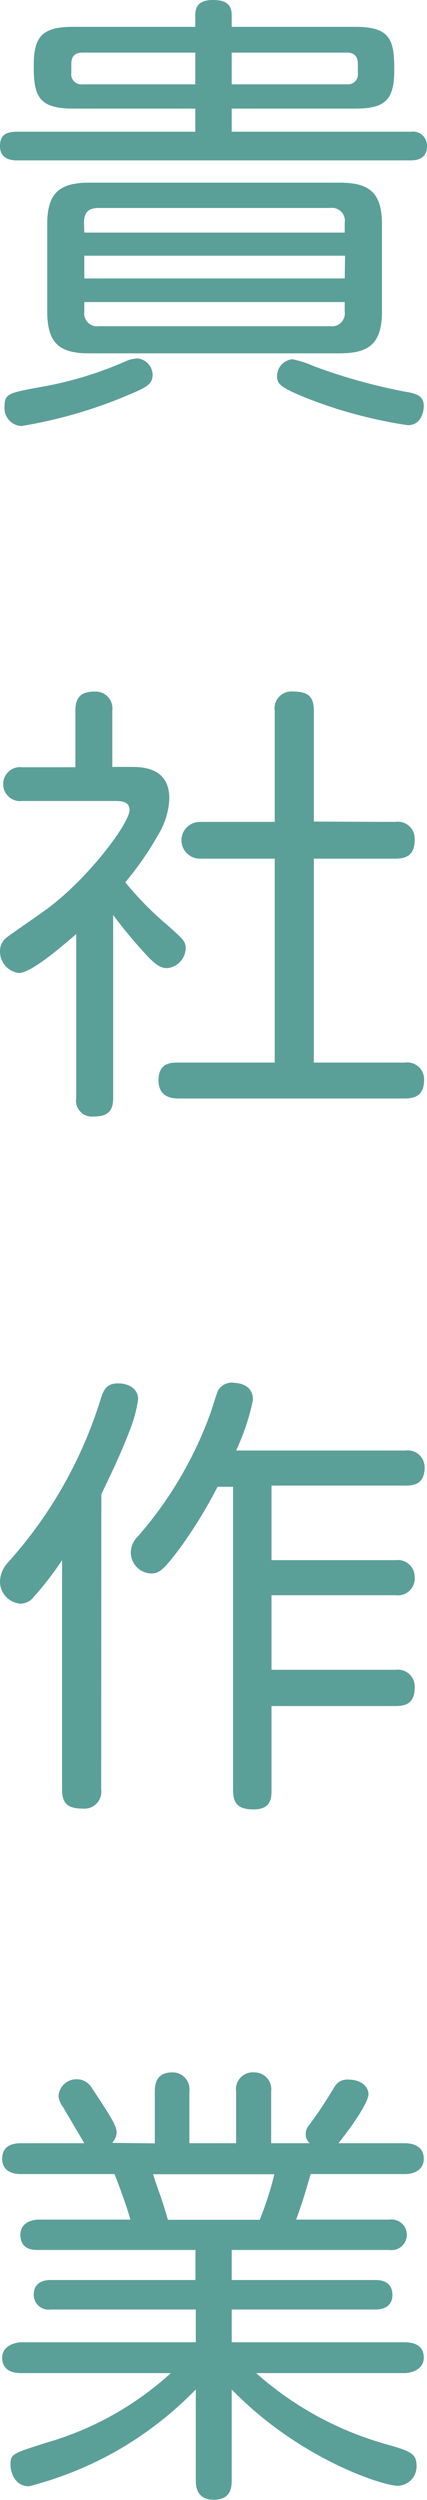
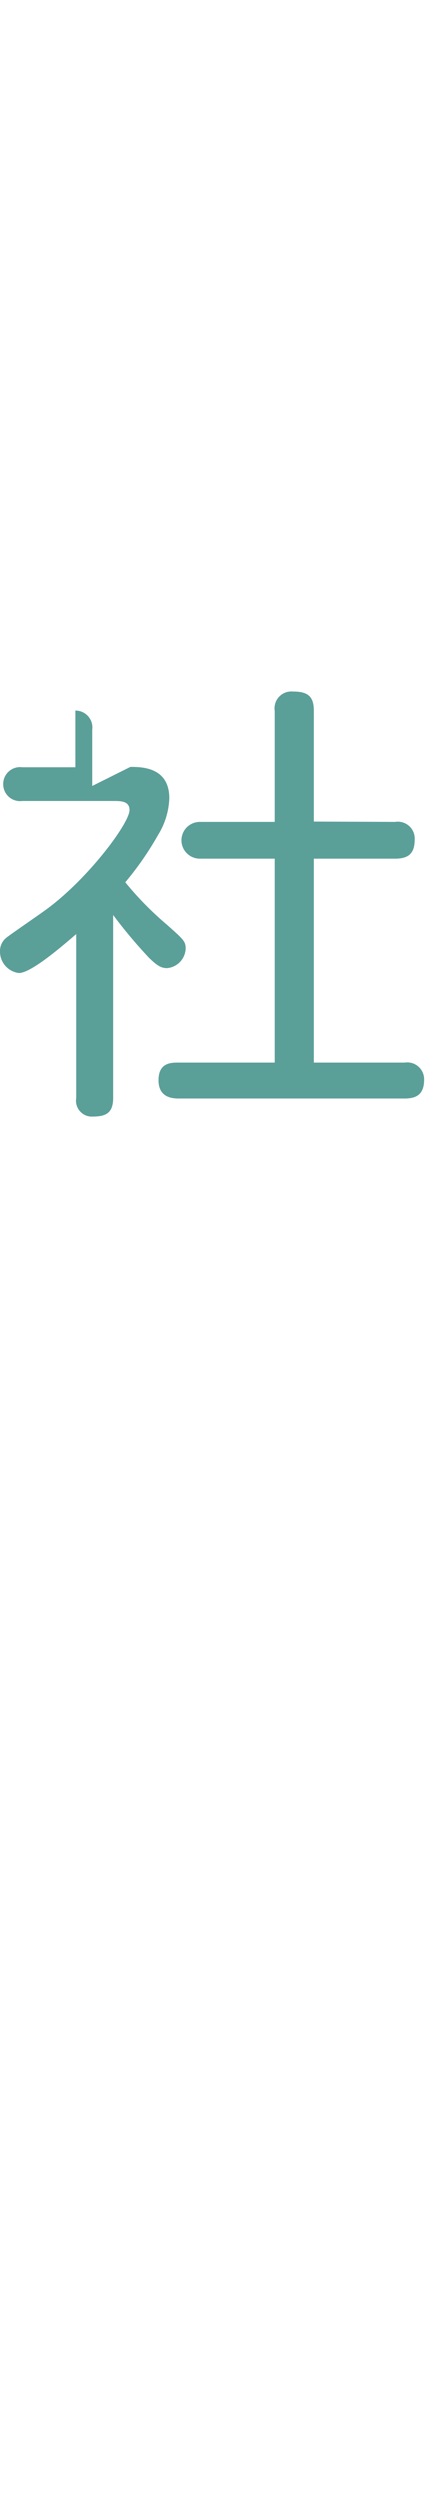
<svg xmlns="http://www.w3.org/2000/svg" viewBox="0 0 25.32 148.22">
  <defs>
    <style>.cls-1{fill:#5b9f99;}</style>
  </defs>
  <g id="レイヤー_2" data-name="レイヤー 2">
    <g id="レイヤー_1-2" data-name="レイヤー 1">
-       <path class="cls-1" d="M13.74,7.81H24.37a.83.83,0,0,1,.95.86c0,.59-.38.84-.95.84H1c-.56,0-1-.22-1-.84s.3-.86,1-.86H11.58V6.44H4.34C2.26,6.44,2,5.66,2,3.91S2.5,1.59,4.34,1.59h7.24V.89c0-.35.08-.89,1.05-.89.7,0,1.11.22,1.11.89v.7h7.32c2.1,0,2.32.78,2.32,2.56s-.54,2.29-2.32,2.29H13.74ZM9.05,22.19c0,.59-.32.76-1.54,1.27a27.54,27.54,0,0,1-6.24,1.8,1.06,1.06,0,0,1-1-1.16c0-.75.24-.8,2-1.13a21.58,21.58,0,0,0,5.27-1.59,1.86,1.86,0,0,1,.62-.13A1,1,0,0,1,9.05,22.19Zm13.6-3.74c0,1.91-.75,2.5-2.51,2.5H5.28c-1.78,0-2.48-.62-2.48-2.5V13.3c0-1.83.7-2.47,2.48-2.47H20.14c1.73,0,2.51.56,2.51,2.47ZM11.58,3.12H4.9c-.54,0-.67.3-.67.68v.51A.6.6,0,0,0,4.9,5h6.68ZM5,13.79H20.44V13.2a.76.76,0,0,0-.86-.87H5.84c-.62,0-.86.3-.86.87Zm15.46,1.37H5v1.35H20.44ZM5,17.91v.57a.76.76,0,0,0,.86.86H19.58a.76.76,0,0,0,.86-.86v-.57ZM13.74,3.12V5h6.84a.59.59,0,0,0,.64-.67V3.8c0-.43-.19-.68-.64-.68Zm4.87,18.59a32.94,32.94,0,0,0,5.68,1.56c.51.11.84.27.84.81,0,.24-.11,1.13-.95,1.13a27.35,27.35,0,0,1-6.08-1.64c-1.51-.62-1.67-.81-1.67-1.27a1,1,0,0,1,.91-1A6,6,0,0,1,18.61,21.71Z" />
-       <path class="cls-1" d="M7.73,45.47c.65,0,2.31,0,2.31,1.86a4.43,4.43,0,0,1-.67,2.18,18.53,18.53,0,0,1-1.94,2.8,19,19,0,0,0,2.45,2.5c1,.89,1.13,1,1.13,1.43a1.21,1.21,0,0,1-1.1,1.16c-.35,0-.59-.14-1.08-.62a29,29,0,0,1-2.12-2.53V65.1c0,.84-.38,1.1-1.19,1.1a.94.94,0,0,1-1-1.1V55.38c-.81.7-2.67,2.31-3.4,2.31A1.28,1.28,0,0,1,0,56.4a1,1,0,0,1,.35-.78c.11-.11,1.83-1.29,2.13-1.51,2.58-1.78,5.2-5.28,5.2-6.08,0-.54-.52-.54-.95-.54H1.32a1,1,0,0,1-1.13-1,1,1,0,0,1,1.13-1H4.47V42.13c0-.86.4-1.13,1.19-1.13a1,1,0,0,1,1,1.13v3.34Zm15.7,3.26a1,1,0,0,1,1.16,1.05c0,.83-.38,1.13-1.16,1.13H18.61V63H24a1,1,0,0,1,1.15,1c0,.81-.37,1.13-1.15,1.13H10.64c-.33,0-1.24,0-1.24-1.08S10.18,63,10.64,63h5.65V50.91H11.85a1.09,1.09,0,1,1,0-2.18h4.44V42.15A1,1,0,0,1,17.37,41c.86,0,1.24.27,1.24,1.13v6.58Z" />
-       <path class="cls-1" d="M6,106.1a1,1,0,0,1-1.08,1.13c-.81,0-1.24-.22-1.24-1.13V92.5A18.51,18.51,0,0,1,2,94.68a1,1,0,0,1-.78.4A1.31,1.31,0,0,1,0,93.74a1.73,1.73,0,0,1,.48-1.11A25.93,25.93,0,0,0,6,82.85c.16-.45.32-.83,1-.83s1.19.35,1.19.94a8,8,0,0,1-.49,1.83c-.35.92-.78,1.92-1.69,3.8ZM24.05,86A1,1,0,0,1,25.18,87c0,1-.65,1.08-1.13,1.08H16.1V92.5h7.36a1,1,0,0,1,1.13,1,1,1,0,0,1-1.13,1.08H16.1V99h7.36a1,1,0,0,1,1.13,1.07c0,1-.65,1.08-1.13,1.08H16.1v5c0,.4,0,1.13-1.05,1.13-.8,0-1.23-.24-1.23-1.13v-18H12.9a27.91,27.91,0,0,1-2.21,3.61c-1,1.34-1.26,1.53-1.72,1.53A1.24,1.24,0,0,1,7.76,92a1.3,1.3,0,0,1,.4-.89,22.93,22.93,0,0,0,4.31-7.3c.08-.21.38-1.21.46-1.37a.94.94,0,0,1,.91-.46C14,82,15,82,15,83a13.39,13.39,0,0,1-1,3Z" />
-       <path class="cls-1" d="M9.18,127.08V124c0-.48.11-1.13,1.05-1.13a1,1,0,0,1,1,1.13v3.07H14V124a1,1,0,0,1,1.08-1.13,1,1,0,0,1,1,1.13v3.07h2.29a.67.67,0,0,1-.24-.56.72.72,0,0,1,.16-.46c.73-1,.81-1.13,1.51-2.26a.87.87,0,0,1,.89-.49c.7,0,1.16.41,1.16.86,0,.62-1.49,2.56-1.78,2.91H24c.43,0,1.13.14,1.13.92,0,.62-.51.91-1.13.91H18.42c-.38,1.32-.51,1.73-.86,2.7h5.52a.91.91,0,1,1,0,1.8H13.74v1.78h8.53c.41,0,1,.13,1,.89s-.68.86-1,.86H13.74v1.94H24c.45,0,1.13.13,1.13.91s-.86.92-1.13.92H15.19a19.52,19.52,0,0,0,7.65,4.2c1.43.41,1.86.54,1.86,1.27a1.14,1.14,0,0,1-1.13,1.21c-.84,0-5.8-1.56-9.83-5.71v5.41c0,.54-.14,1.13-1.08,1.13s-1.05-.72-1.05-1.13v-5.41a21.26,21.26,0,0,1-4.69,3.64,21.32,21.32,0,0,1-5.2,2.1c-.91,0-1.1-.95-1.1-1.27,0-.65.11-.67,2.15-1.32a18.54,18.54,0,0,0,7.36-4.12H1.24c-.41,0-1.11-.11-1.11-.92s1-.91,1.11-.91H11.61v-1.94H3a.88.88,0,0,1-1-.89c0-.54.35-.86,1-.86h8.59v-1.78H2.21c-.41,0-1-.11-1-.91s.86-.89,1.05-.89H7.73c-.19-.73-.7-2.1-.94-2.7H1.24c-.51,0-1.11-.18-1.11-.91,0-.49.25-.92,1.11-.92H5L3.72,124.9a1.22,1.22,0,0,1-.25-.62,1.06,1.06,0,0,1,1.11-1,1,1,0,0,1,.81.43c1.18,1.78,1.53,2.32,1.53,2.75a1,1,0,0,1-.27.59Zm6.22,4.53a19.66,19.66,0,0,0,.87-2.7H9.08c.05.22.43,1.27.45,1.32.33,1,.35,1.14.43,1.38Z" />
+       <path class="cls-1" d="M7.73,45.47c.65,0,2.31,0,2.31,1.86a4.43,4.43,0,0,1-.67,2.18,18.53,18.53,0,0,1-1.94,2.8,19,19,0,0,0,2.45,2.5c1,.89,1.13,1,1.13,1.43a1.21,1.21,0,0,1-1.1,1.16c-.35,0-.59-.14-1.08-.62a29,29,0,0,1-2.12-2.53V65.1c0,.84-.38,1.1-1.19,1.1a.94.94,0,0,1-1-1.1V55.38c-.81.7-2.67,2.31-3.4,2.31A1.28,1.28,0,0,1,0,56.4a1,1,0,0,1,.35-.78c.11-.11,1.83-1.29,2.13-1.51,2.58-1.78,5.2-5.28,5.2-6.08,0-.54-.52-.54-.95-.54H1.32a1,1,0,0,1-1.13-1,1,1,0,0,1,1.13-1H4.47V42.13a1,1,0,0,1,1,1.13v3.34Zm15.7,3.26a1,1,0,0,1,1.16,1.05c0,.83-.38,1.13-1.16,1.13H18.61V63H24a1,1,0,0,1,1.15,1c0,.81-.37,1.13-1.15,1.13H10.64c-.33,0-1.24,0-1.24-1.08S10.18,63,10.64,63h5.65V50.91H11.85a1.09,1.09,0,1,1,0-2.18h4.44V42.15A1,1,0,0,1,17.37,41c.86,0,1.24.27,1.24,1.13v6.58Z" />
    </g>
  </g>
</svg>